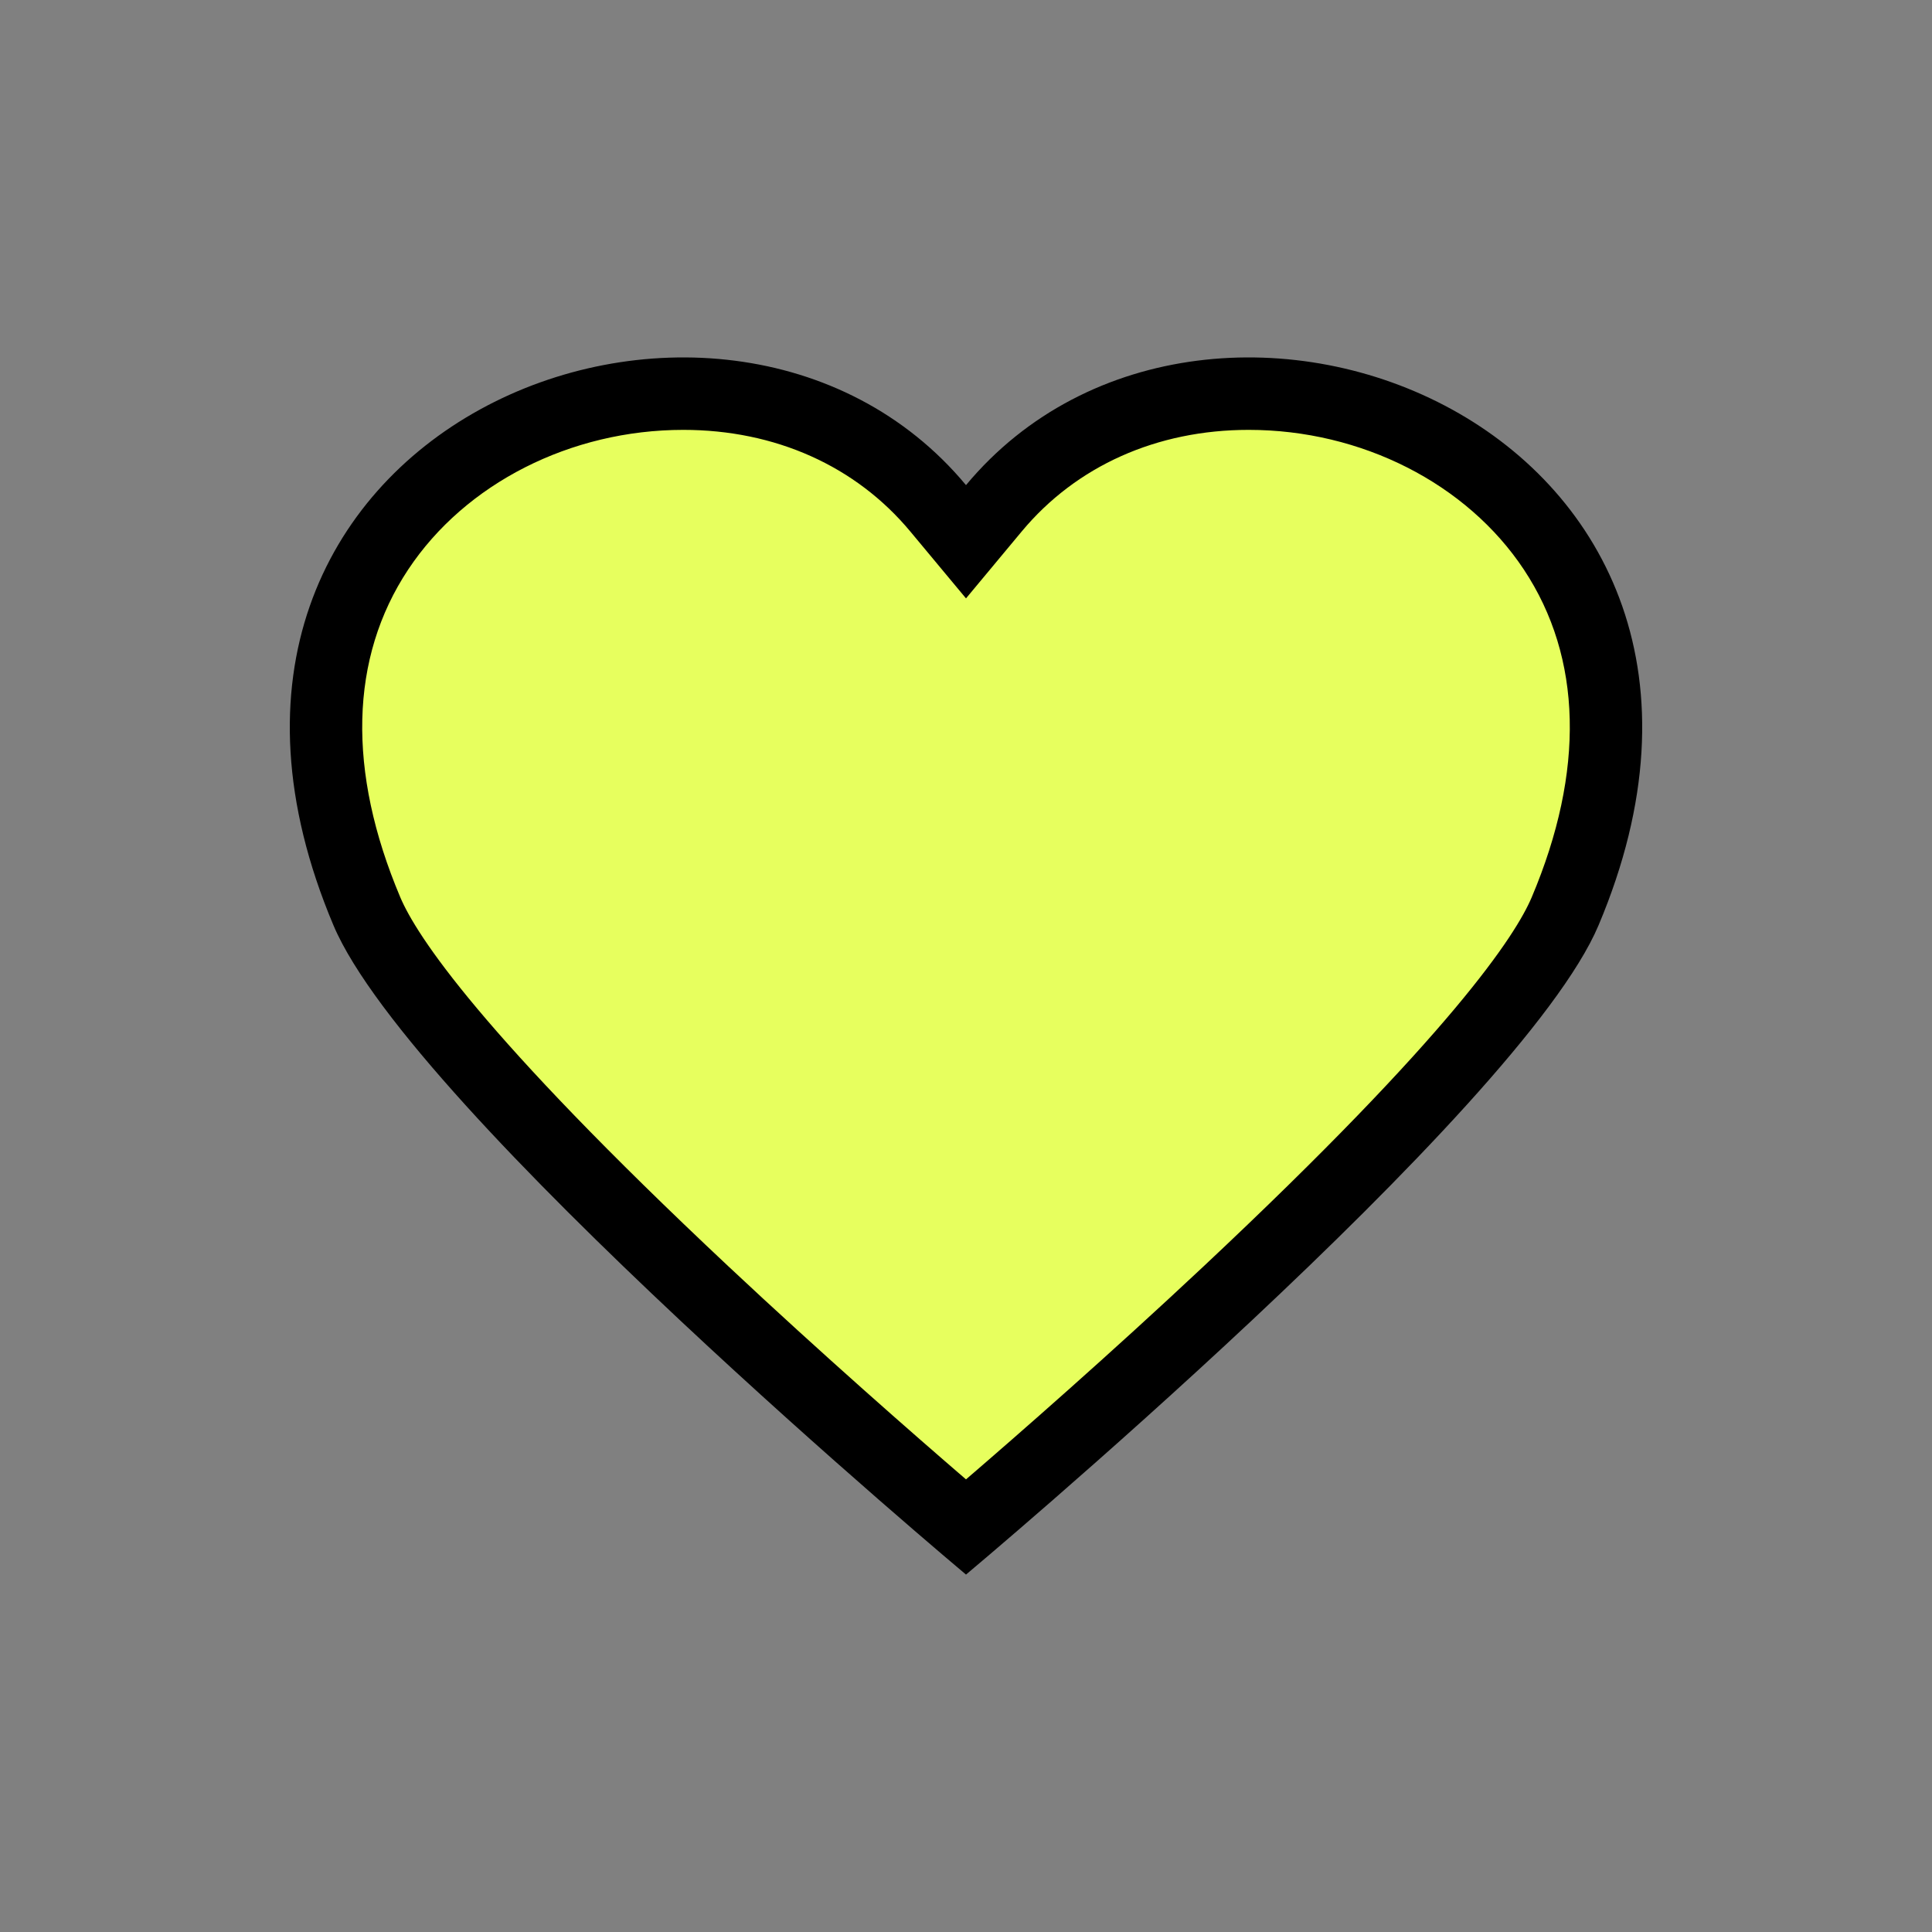
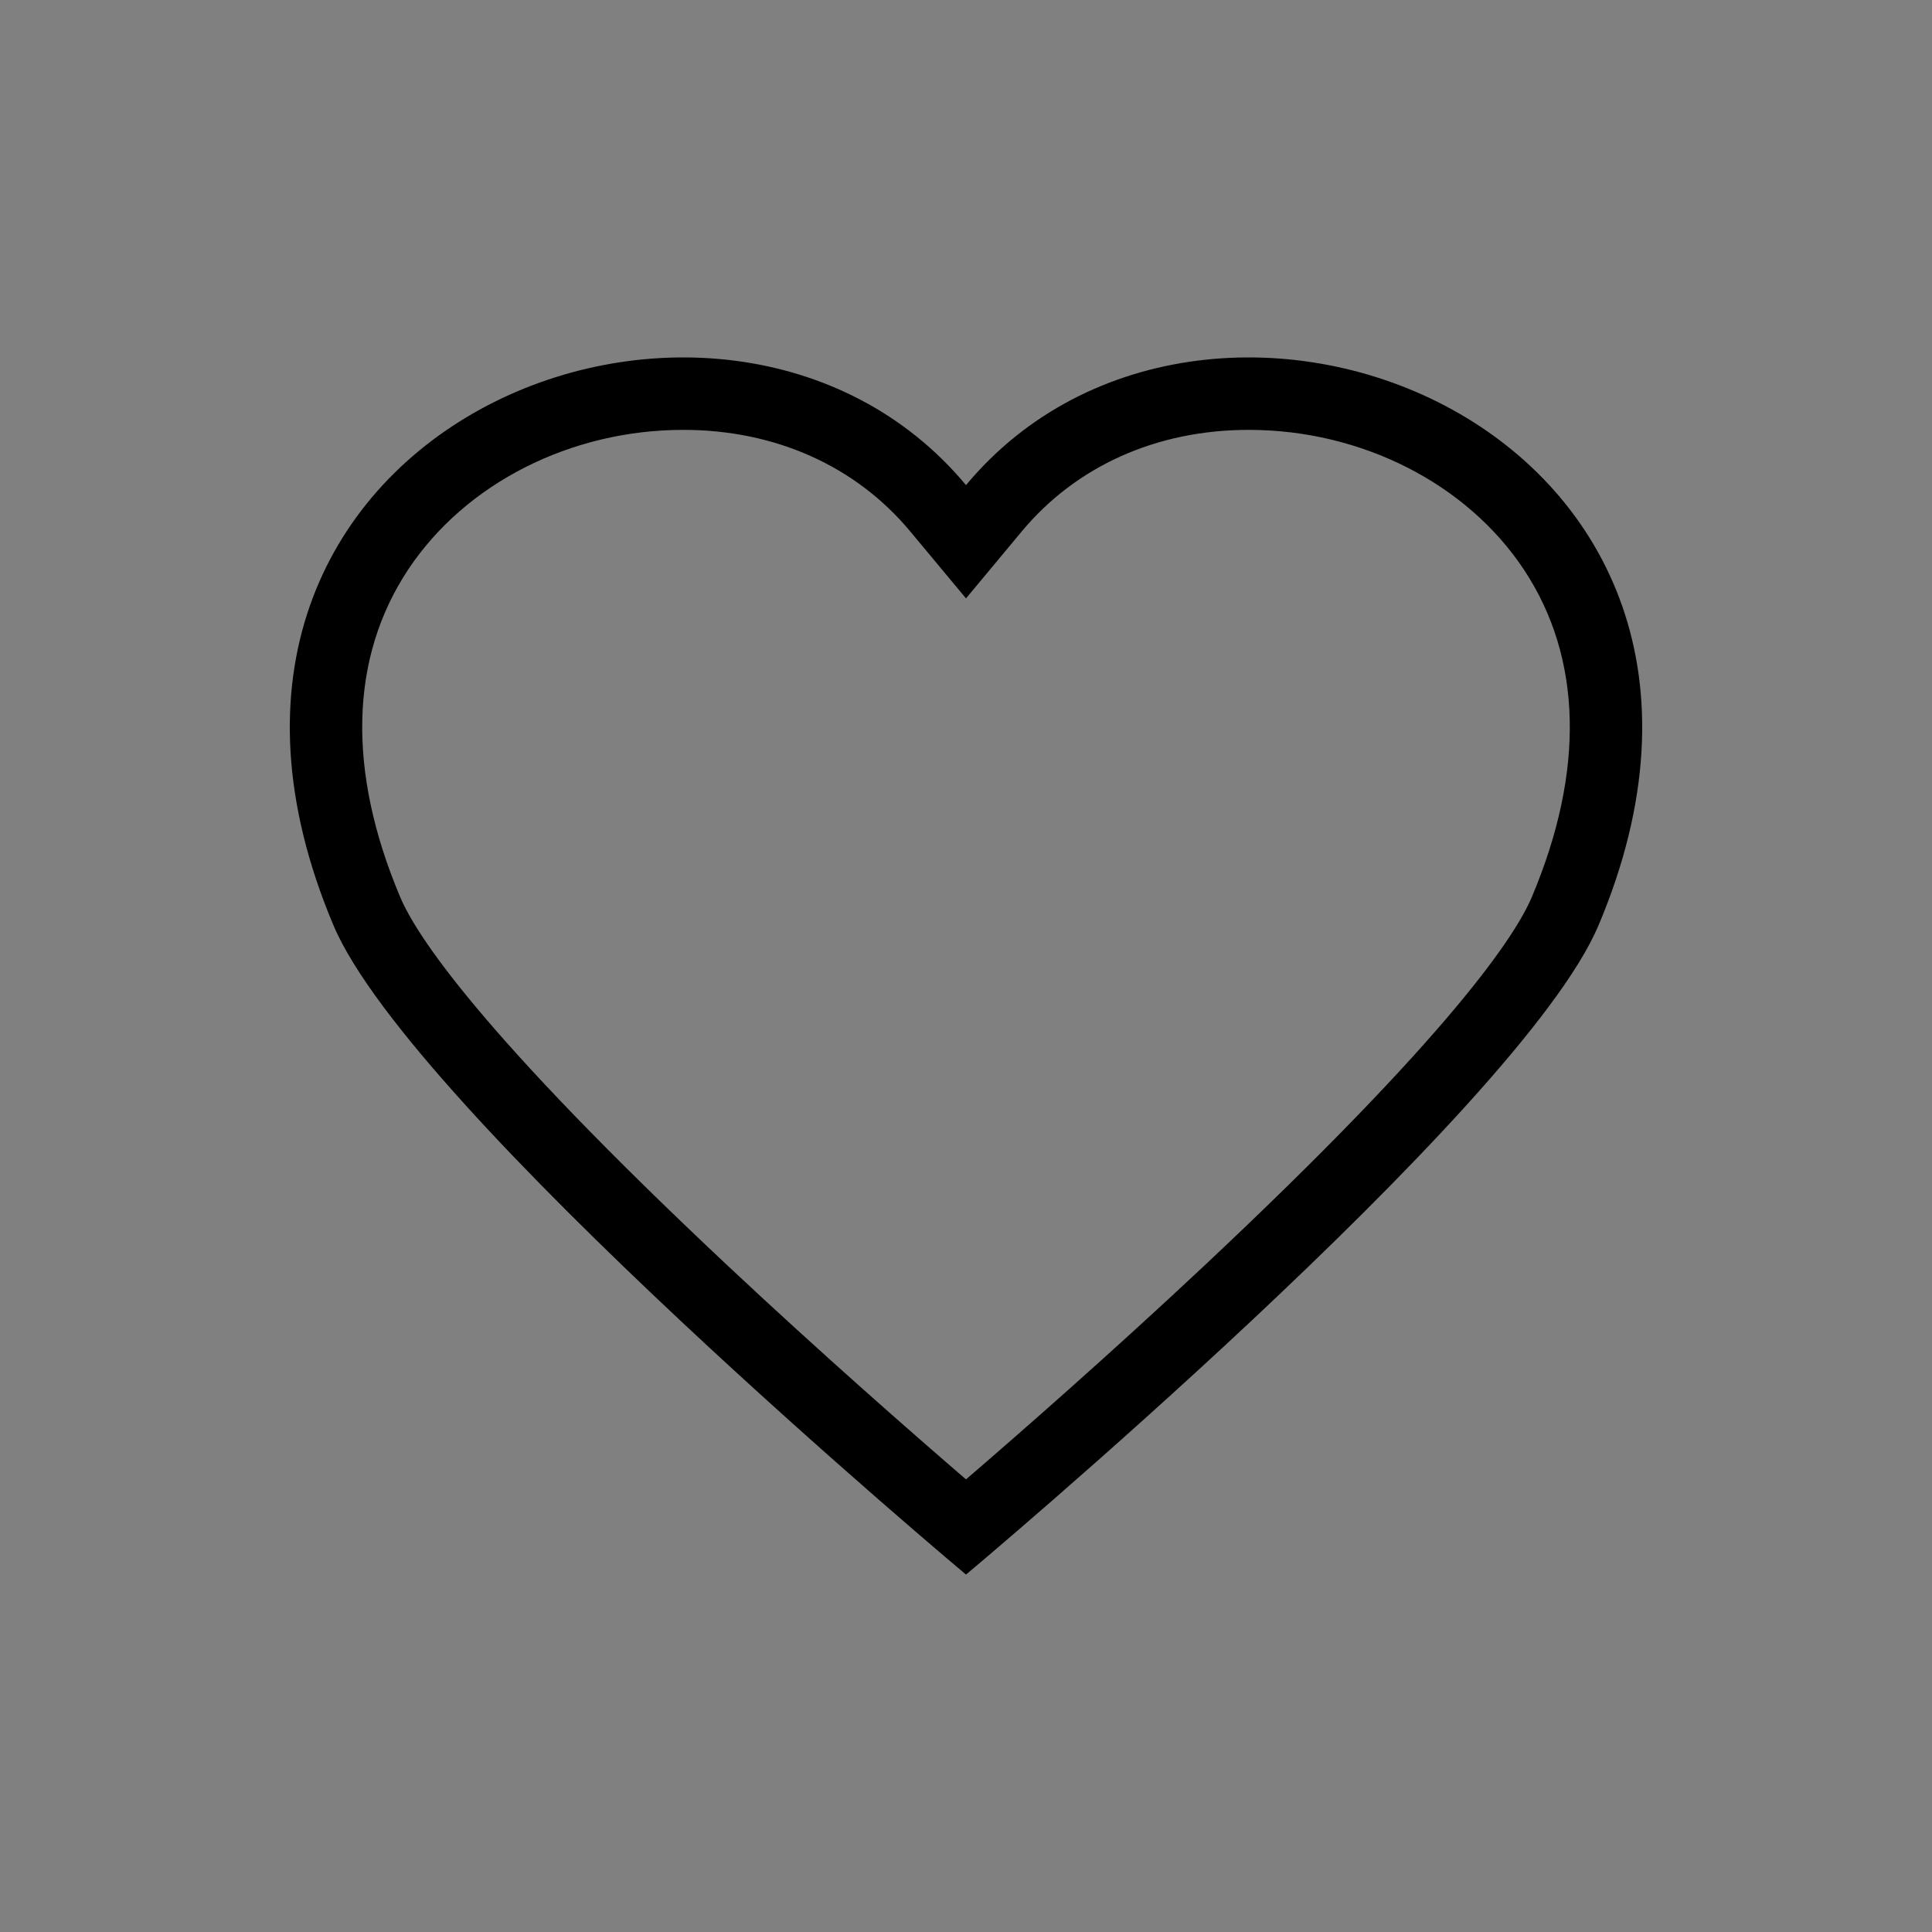
<svg xmlns="http://www.w3.org/2000/svg" id="ic_heart" width="40" height="40" viewBox="0 0 40 40">
  <rect x="0" y="0" width="40" height="40" fill="#808080" stroke="none" />
-   <rect id="사각형_26362" data-name="사각형 26362" width="40" height="40" fill="rgba(255,133,133,0)" opacity="0.36" />
  <g id="ic_heart-2" data-name="ic_heart" transform="translate(5 5)">
    <rect id="사각형_26362-2" data-name="사각형 26362" width="30" height="30" fill="rgba(255,133,133,0)" opacity="0.36" />
    <g id="패스_10412" data-name="패스 10412" transform="translate(1 2.4)" fill="#e7ff5e">
-       <path d="M 14 24.219 C 10.544 21.284 2.806 14.331 1.596 11.468 C 0.072 7.861 0.88 5.404 1.826 3.978 C 3.146 1.987 5.568 0.75 8.147 0.75 C 10.276 0.75 12.15 1.593 13.423 3.124 L 14 3.817 L 14.577 3.124 C 15.85 1.593 17.724 0.75 19.853 0.75 C 22.432 0.75 24.855 1.987 26.175 3.977 C 27.12 5.404 27.928 7.861 26.404 11.468 C 25.194 14.332 17.456 21.284 14 24.219 Z" stroke="none" />
      <path d="M 14 23.229 C 15.09 22.291 16.968 20.648 18.914 18.823 C 24.057 13.998 25.381 11.961 25.713 11.176 C 26.817 8.564 26.76 6.218 25.55 4.392 C 24.367 2.608 22.184 1.5 19.853 1.5 C 17.951 1.5 16.282 2.247 15.153 3.604 L 14 4.989 L 12.847 3.604 C 11.718 2.247 10.049 1.5 8.147 1.5 C 5.816 1.5 3.634 2.608 2.451 4.392 C 1.24 6.218 1.183 8.564 2.287 11.176 C 2.618 11.96 3.941 13.995 9.076 18.814 C 11.025 20.641 12.908 22.289 14 23.229 M 14 25.2 C 14 25.2 2.524 15.591 0.905 11.76 C -3.432 1.493 8.957 -3.416 14 2.644 C 19.043 -3.416 31.432 1.493 27.095 11.76 C 25.476 15.591 14 25.2 14 25.2 Z" stroke="none" fill="#000" />
    </g>
  </g>
</svg>